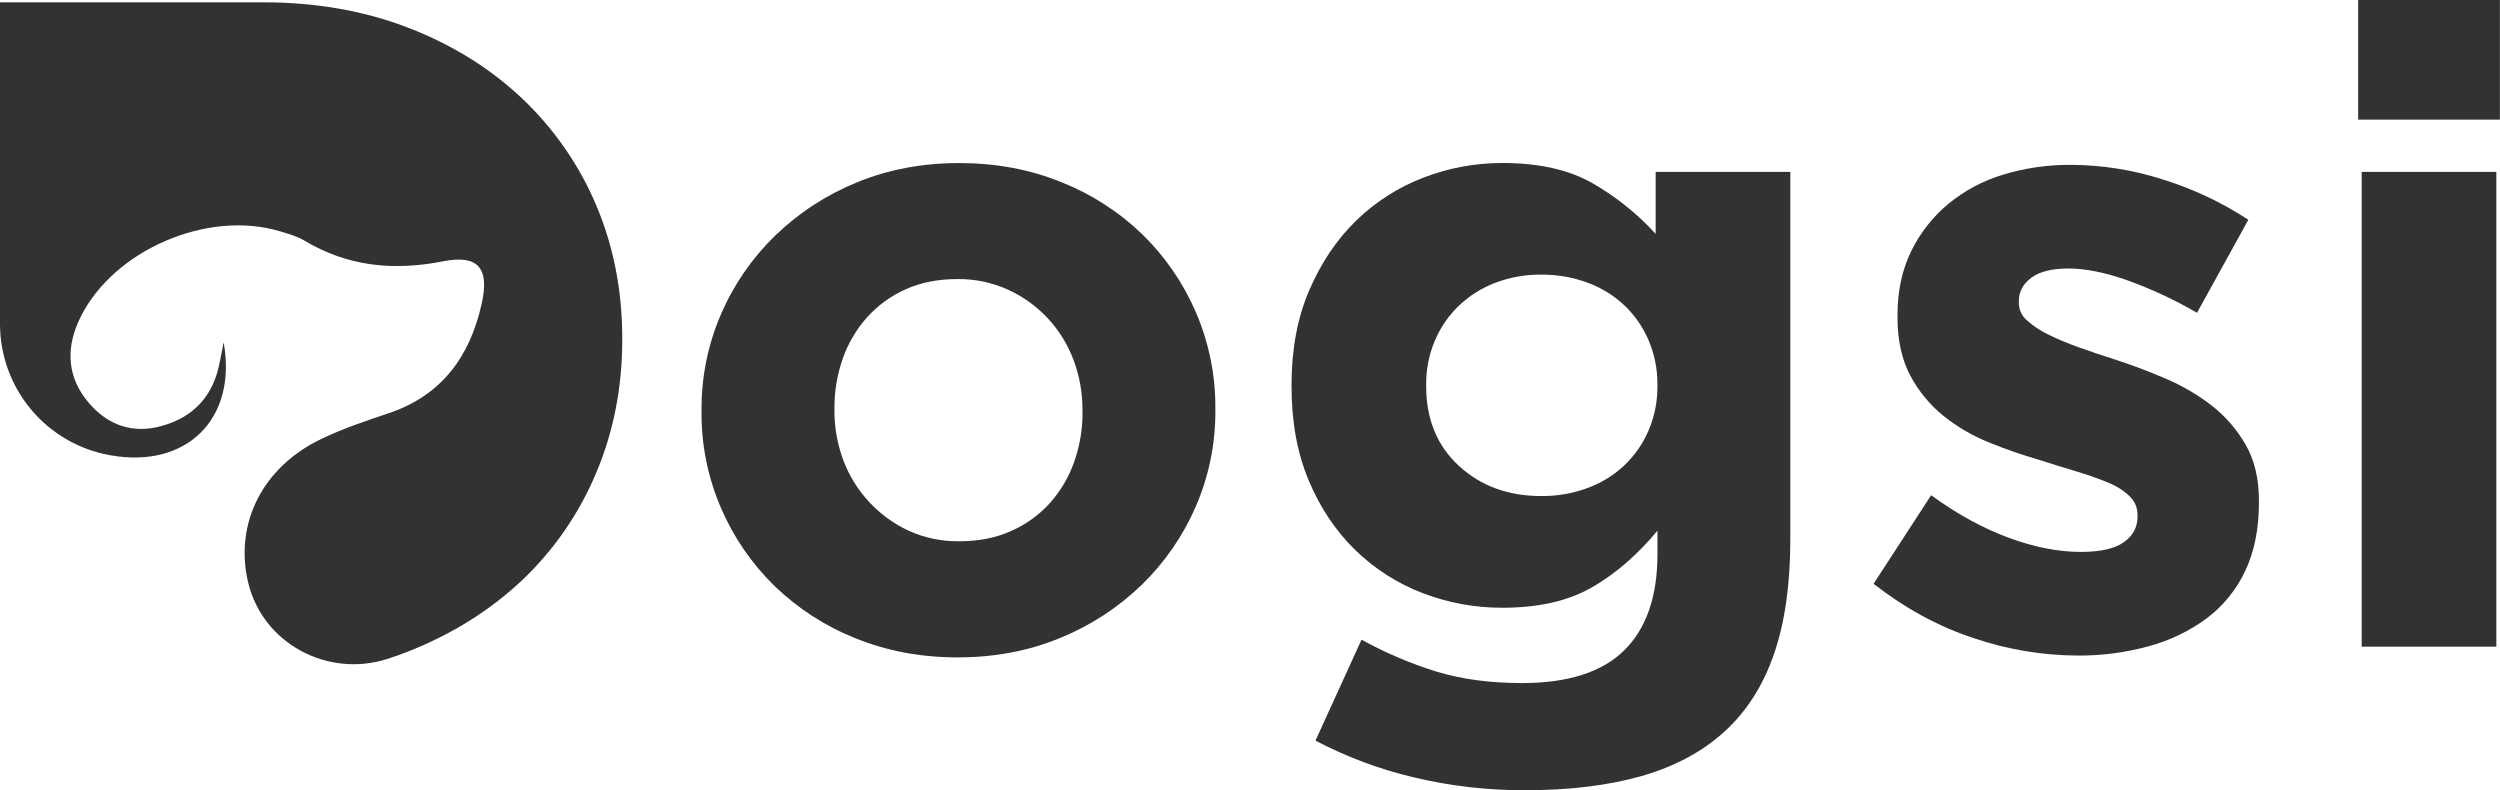
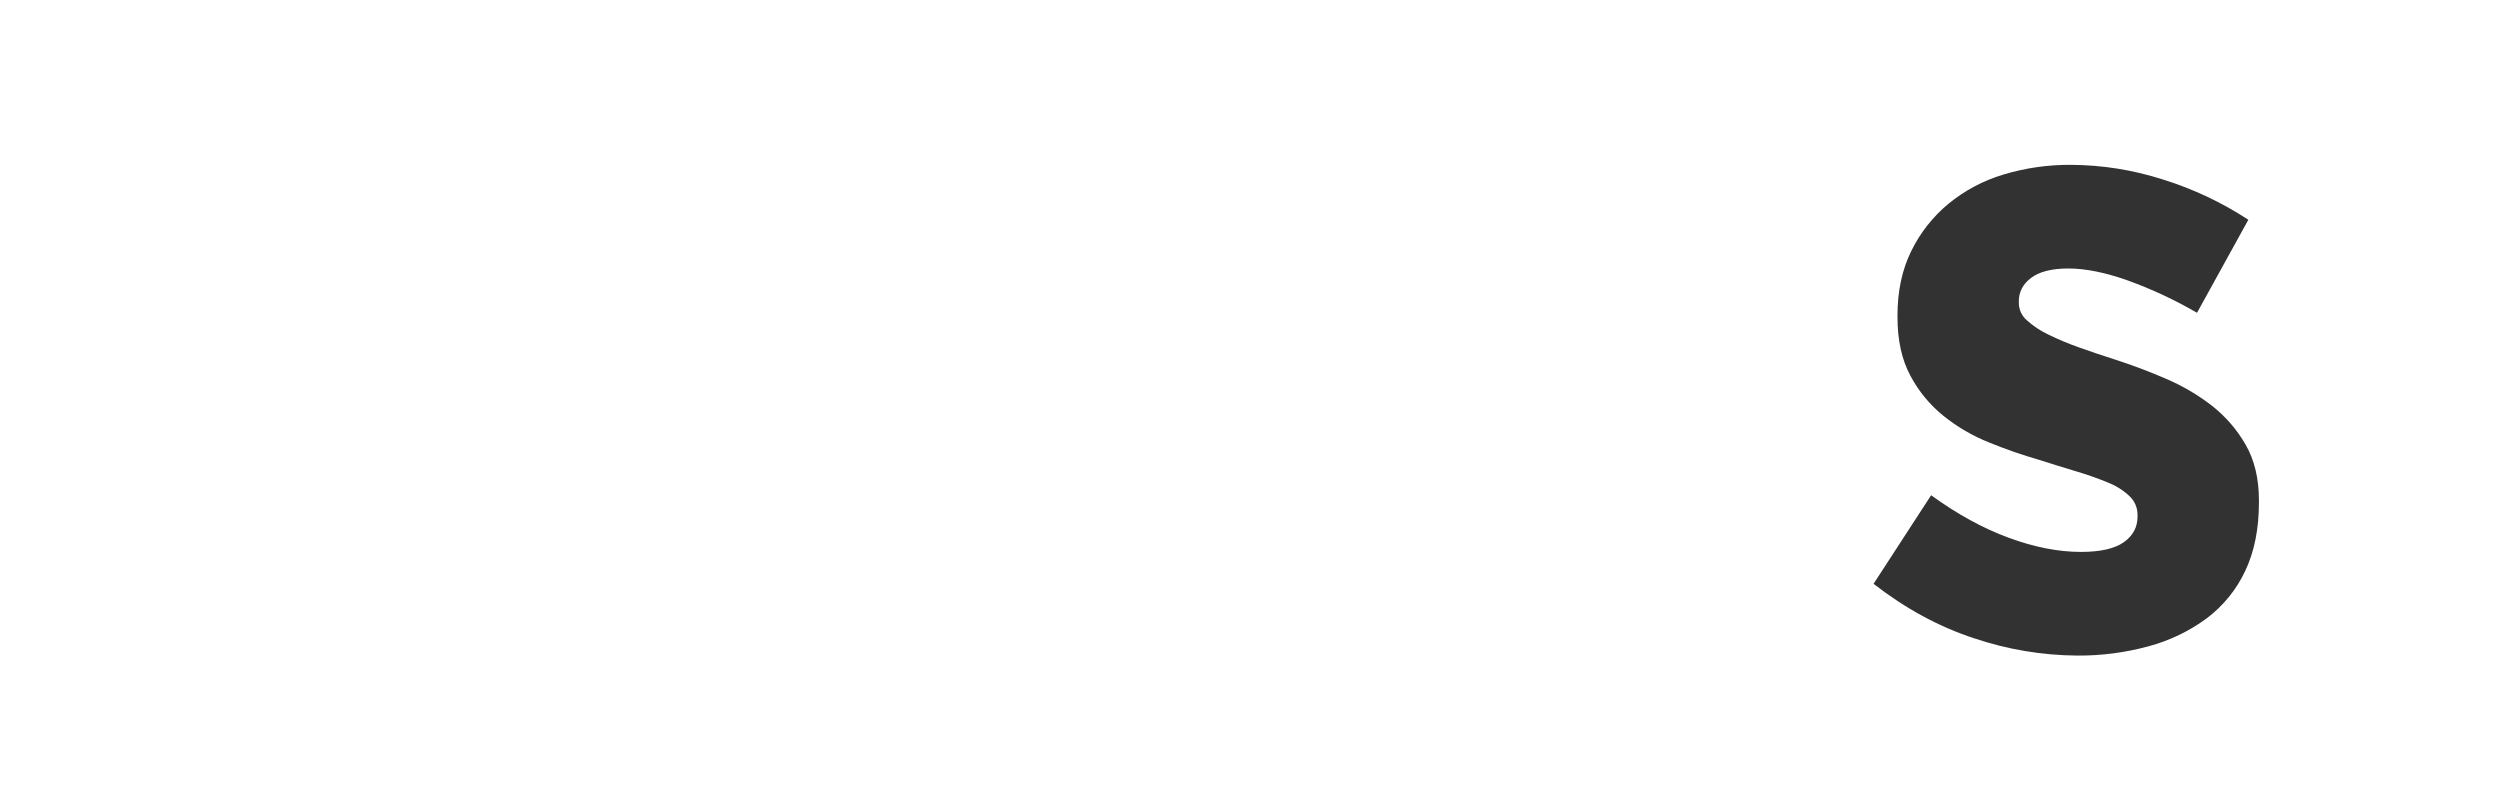
<svg xmlns="http://www.w3.org/2000/svg" width="174" height="55" viewBox="0 0 174 55" fill="none">
-   <path d="M83.232 35.241C82.347 37.288 81.069 39.142 79.47 40.698C77.833 42.282 75.908 43.538 73.798 44.397C71.618 45.301 69.234 45.754 66.645 45.754C64.096 45.754 61.733 45.312 59.555 44.428C57.455 43.596 55.538 42.36 53.913 40.79C52.325 39.242 51.057 37.397 50.183 35.36C49.27 33.249 48.809 30.971 48.826 28.671V28.552C48.809 26.252 49.271 23.974 50.183 21.862C51.067 19.814 52.345 17.96 53.944 16.405C55.581 14.821 57.506 13.565 59.616 12.705C61.794 11.801 64.178 11.349 66.769 11.349C69.317 11.349 71.681 11.791 73.86 12.675C75.959 13.506 77.875 14.739 79.501 16.305C81.088 17.853 82.355 19.696 83.232 21.731C84.143 23.843 84.605 26.122 84.589 28.422V28.541C84.607 30.844 84.145 33.126 83.232 35.241ZM75.339 28.548C75.346 27.359 75.138 26.179 74.723 25.065C74.321 23.992 73.714 23.007 72.937 22.166C72.153 21.322 71.21 20.641 70.162 20.163C69.058 19.663 67.859 19.41 66.647 19.423C65.291 19.423 64.089 19.659 63.04 20.132C62.02 20.585 61.106 21.246 60.358 22.074C59.611 22.91 59.035 23.884 58.662 24.941C58.267 26.06 58.069 27.239 58.077 28.425V28.545C58.069 29.733 58.278 30.914 58.693 32.028C59.505 34.191 61.132 35.951 63.225 36.931C64.337 37.438 65.549 37.69 66.771 37.671C68.127 37.671 69.33 37.432 70.379 36.956C71.399 36.507 72.314 35.849 73.064 35.023C73.811 34.187 74.388 33.213 74.76 32.156C75.155 31.037 75.353 29.858 75.345 28.672L75.339 28.548Z" fill="#323232" />
-   <path d="M123.465 45.535C122.703 47.734 121.552 49.532 120.011 50.931C118.47 52.329 116.548 53.356 114.246 54.014C111.943 54.67 109.251 54.998 106.169 55C103.553 55.011 100.945 54.711 98.4 54.105C96.021 53.543 93.721 52.683 91.556 51.547L94.762 44.521C96.419 45.436 98.165 46.18 99.972 46.741C101.719 47.274 103.704 47.541 105.927 47.542C109.133 47.542 111.507 46.782 113.049 45.26C114.591 43.739 115.361 41.499 115.36 38.54V36.935C113.964 38.619 112.443 39.935 110.798 40.88C109.153 41.826 107.077 42.299 104.57 42.299C102.674 42.305 100.792 41.96 99.021 41.282C97.271 40.614 95.677 39.596 94.335 38.29C92.976 36.972 91.895 35.36 91.093 33.455C90.29 31.549 89.889 29.36 89.891 26.888V26.769C89.891 24.302 90.302 22.113 91.124 20.202C91.945 18.291 93.034 16.674 94.391 15.352C95.733 14.046 97.328 13.028 99.078 12.361C100.829 11.686 102.689 11.341 104.566 11.344C107.114 11.344 109.211 11.817 110.855 12.762C112.488 13.7 113.965 14.885 115.233 16.277V11.962H124.606V37.55C124.606 40.675 124.225 43.337 123.465 45.535ZM115.356 26.76C115.365 25.701 115.156 24.651 114.74 23.677C114.346 22.759 113.769 21.93 113.044 21.242C112.305 20.551 111.434 20.017 110.485 19.67C109.458 19.293 108.372 19.104 107.279 19.115C106.195 19.102 105.119 19.291 104.104 19.67C103.165 20.021 102.306 20.556 101.575 21.242C100.849 21.929 100.272 22.758 99.879 23.677C99.462 24.651 99.252 25.701 99.262 26.76V26.88C99.262 29.182 100.023 31.032 101.544 32.429C103.065 33.827 104.977 34.525 107.279 34.525C108.372 34.535 109.458 34.347 110.485 33.97C111.435 33.624 112.305 33.089 113.044 32.398C113.769 31.711 114.347 30.882 114.74 29.963C115.156 28.989 115.365 27.939 115.356 26.88V26.76Z" fill="#323232" />
  <path d="M156.266 39.739C155.655 41.042 154.734 42.174 153.584 43.038C152.371 43.932 151.001 44.59 149.545 44.98C147.928 45.422 146.258 45.64 144.581 45.628C142.138 45.611 139.713 45.205 137.398 44.425C134.951 43.623 132.619 42.359 130.4 40.633L134.407 34.468C136.217 35.783 138.015 36.77 139.803 37.427C141.591 38.085 143.267 38.413 144.829 38.413C146.186 38.413 147.183 38.188 147.82 37.736C148.456 37.284 148.774 36.688 148.772 35.949V35.83C148.773 35.588 148.724 35.348 148.629 35.125C148.533 34.902 148.393 34.701 148.217 34.535C147.779 34.123 147.266 33.8 146.706 33.582C145.99 33.287 145.26 33.03 144.517 32.811C143.694 32.563 142.831 32.296 141.928 32.008C140.747 31.667 139.585 31.263 138.447 30.799C137.303 30.343 136.233 29.72 135.272 28.949C134.319 28.18 133.532 27.226 132.959 26.143C132.363 25.032 132.065 23.675 132.065 22.074V21.955C132.065 20.271 132.382 18.781 133.017 17.485C133.636 16.214 134.519 15.089 135.608 14.186C136.735 13.261 138.034 12.569 139.431 12.151C140.96 11.689 142.55 11.46 144.148 11.473C146.315 11.484 148.467 11.827 150.53 12.49C152.636 13.143 154.64 14.088 156.485 15.296L152.912 21.77C151.377 20.877 149.764 20.124 148.093 19.52C146.531 18.965 145.154 18.687 143.962 18.687C142.812 18.687 141.949 18.903 141.373 19.334C140.797 19.766 140.51 20.311 140.51 20.968V21.088C140.512 21.316 140.562 21.541 140.658 21.748C140.754 21.955 140.892 22.14 141.065 22.289C141.507 22.688 142.006 23.021 142.545 23.276C143.236 23.616 143.946 23.914 144.672 24.17C145.474 24.458 146.326 24.746 147.23 25.033C148.382 25.403 149.554 25.845 150.746 26.359C151.89 26.846 152.968 27.478 153.952 28.239C154.901 28.984 155.698 29.906 156.297 30.953C156.914 32.023 157.222 33.318 157.222 34.838V34.957C157.222 36.809 156.903 38.403 156.266 39.739Z" fill="#323232" />
-   <path d="M164.128 8.326V0H173.994V8.326H164.128ZM164.374 45.007V11.962H173.746V45.007H164.374Z" fill="#323232" />
-   <path d="M43.309 23.515V23.646C43.309 26.959 42.704 30.048 41.495 32.913C40.318 35.725 38.57 38.261 36.361 40.362C34.137 42.464 31.498 44.12 28.443 45.332C27.953 45.525 27.453 45.703 26.946 45.865C22.787 47.196 18.268 44.773 17.267 40.523C17.259 40.49 17.252 40.459 17.245 40.427C16.335 36.386 18.3 32.497 22.347 30.559C23.859 29.832 25.471 29.289 27.062 28.757C30.761 27.514 32.713 24.789 33.525 21.143C34.075 18.68 33.295 17.71 30.873 18.182C27.402 18.87 24.193 18.556 21.142 16.722C20.65 16.434 20.07 16.276 19.511 16.106C14.482 14.576 7.933 17.377 5.602 22.074C4.633 24.032 4.612 26.004 5.959 27.765C7.184 29.362 8.88 30.188 10.917 29.729C13.18 29.218 14.708 27.837 15.232 25.493C15.357 24.936 15.455 24.38 15.567 23.826C16.529 29.169 12.96 32.639 7.682 31.686C7.669 31.68 7.656 31.678 7.642 31.679C5.5 31.295 3.561 30.171 2.164 28.502C0.767 26.833 0.001 24.727 0 22.55V0.161H18.332C21.999 0.161 25.37 0.754 28.443 1.941C31.502 3.127 34.141 4.771 36.361 6.873C38.563 8.962 40.311 11.484 41.495 14.28C42.699 17.123 43.304 20.201 43.309 23.515Z" fill="#323232" />
</svg>